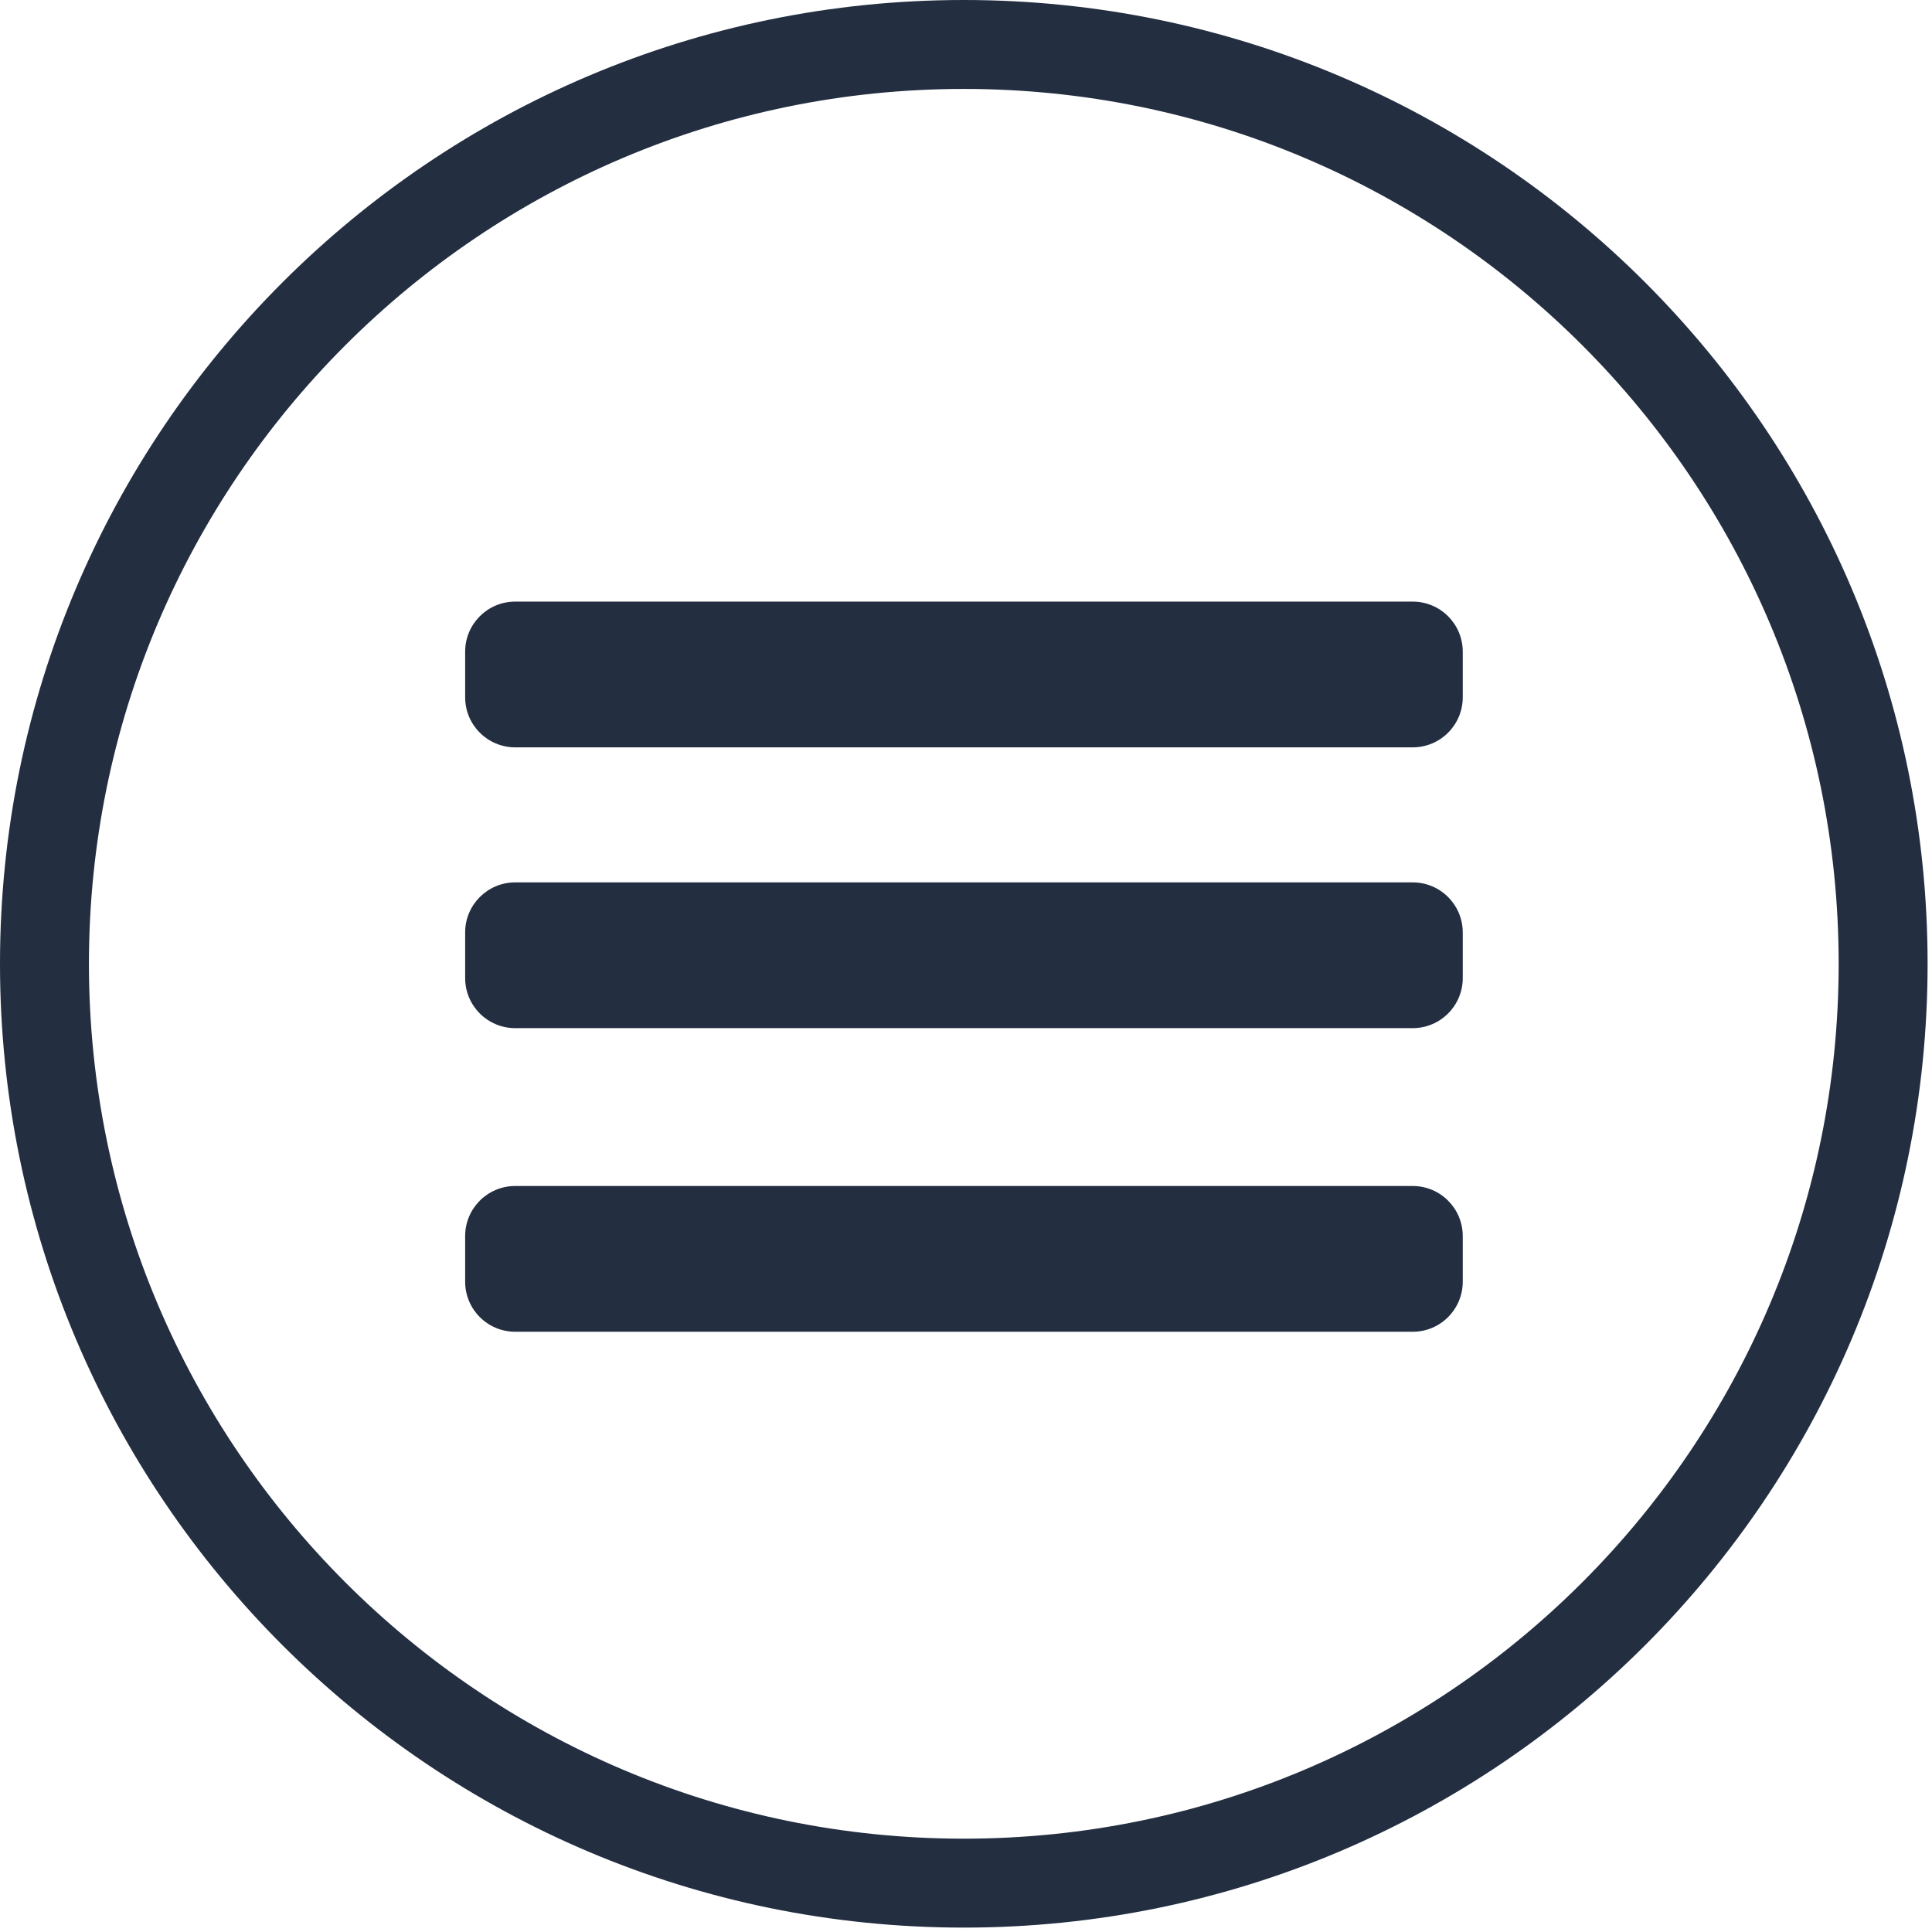
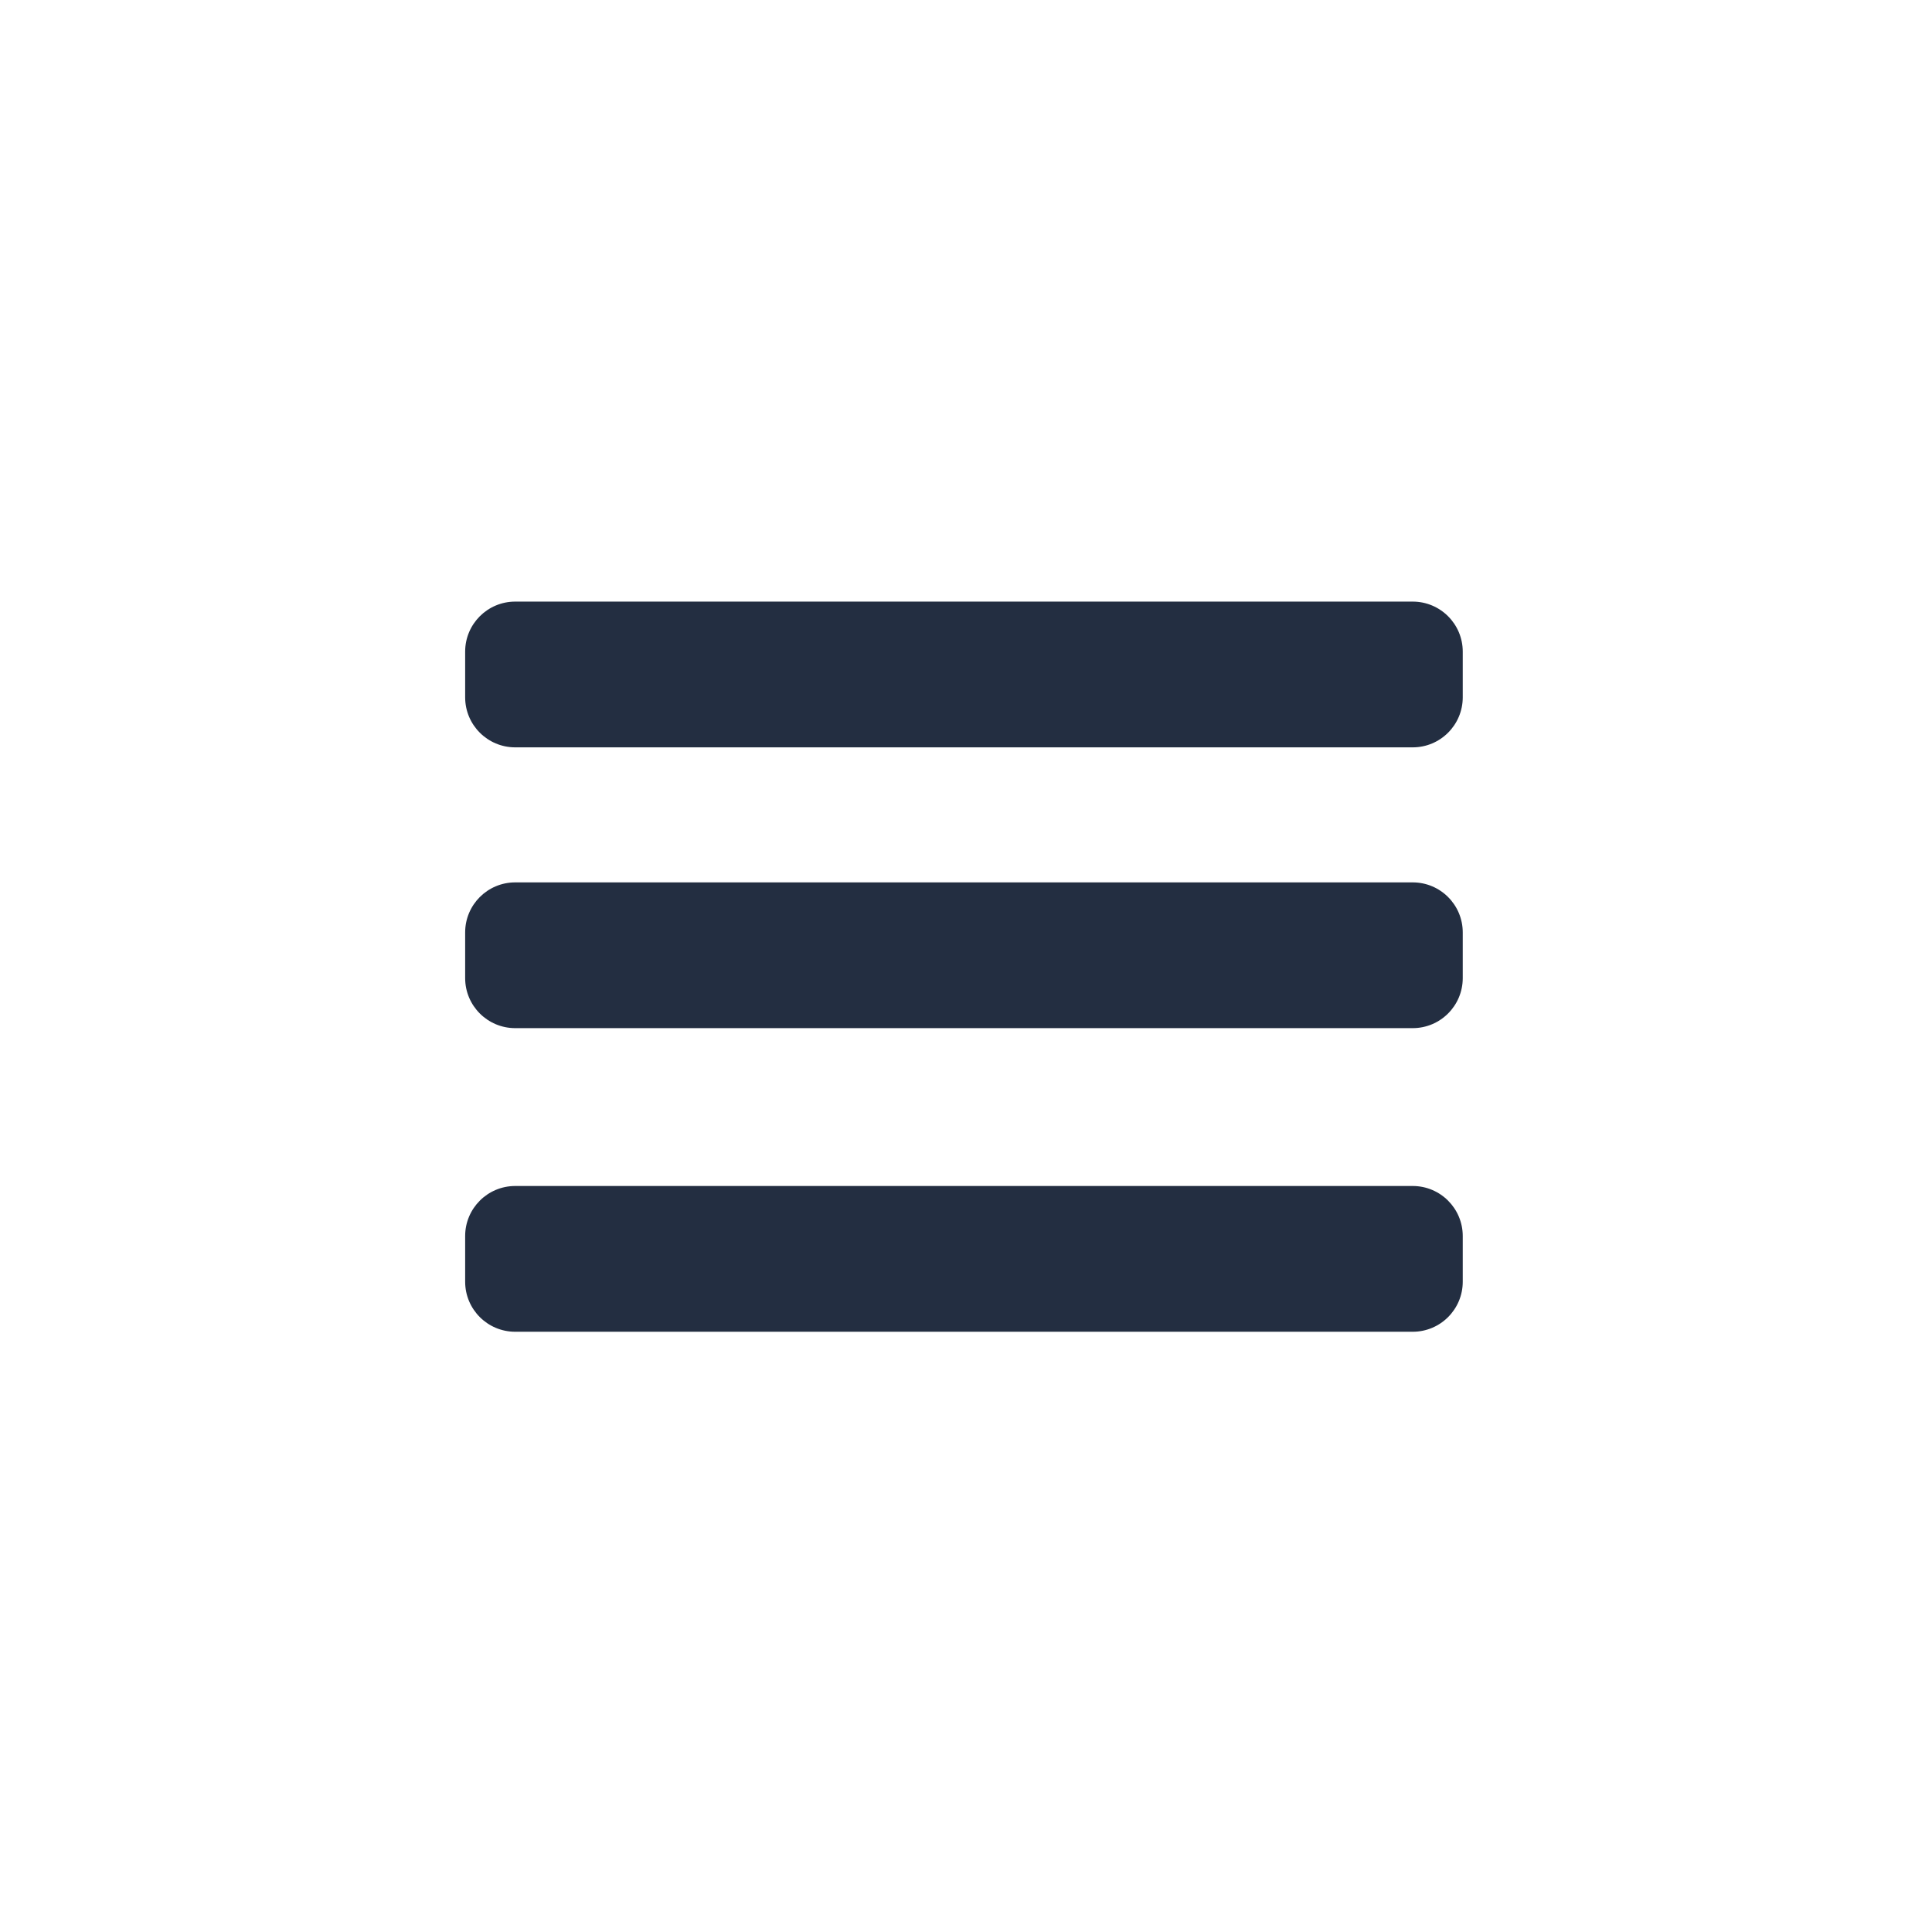
<svg xmlns="http://www.w3.org/2000/svg" width="100%" height="100%" viewBox="0 0 104 104" version="1.1" xml:space="preserve" style="fill-rule:evenodd;clip-rule:evenodd;stroke-linejoin:round;stroke-miterlimit:2;">
  <g transform="matrix(1,0,0,1,4.25e-05,4.25e-05)">
    <g transform="matrix(0.408,0,0,0.408,-4.25e-05,-4.25e-05)">
-       <path d="M127.161,-0C197.343,-0 254.321,56.979 254.321,127.161C254.321,197.343 197.343,254.321 127.161,254.321C56.979,254.321 0,197.343 0,127.161C0,56.979 56.979,0 127.161,0ZM127.161,11.734C190.867,11.734 242.588,63.455 242.588,127.161C242.588,190.867 190.867,242.588 127.161,242.588C63.455,242.588 11.734,190.867 11.734,127.161C11.734,63.455 63.455,11.734 127.161,11.734Z" style="fill:rgb(35,46,65);" />
-     </g>
+       </g>
    <g transform="matrix(0.408,0,0,0.408,-8.962,11.961)">
      <path d="M214.956,56.661L214.956,62.683C214.956,66.331 212,69.287 208.353,69.287L89.941,69.287C86.293,69.287 83.337,66.331 83.337,62.683L83.337,56.661C83.337,53.014 86.293,50.057 89.941,50.057L208.353,50.057C212,50.057 214.956,53.014 214.956,56.661ZM214.956,93.707L214.956,99.729C214.956,103.377 212,106.333 208.353,106.333L89.941,106.333C86.293,106.333 83.337,103.377 83.337,99.729L83.337,93.707C83.337,90.06 86.293,87.103 89.941,87.103L208.353,87.103C212,87.103 214.956,90.06 214.956,93.707ZM214.956,133.765L214.956,139.787C214.956,143.435 212,146.391 208.353,146.391L89.941,146.391C86.293,146.391 83.337,143.435 83.337,139.787L83.337,133.765C83.337,130.118 86.293,127.16 89.941,127.16L208.353,127.16C212,127.16 214.956,130.118 214.956,133.765Z" style="fill:rgb(35,46,65);" />
    </g>
  </g>
</svg>